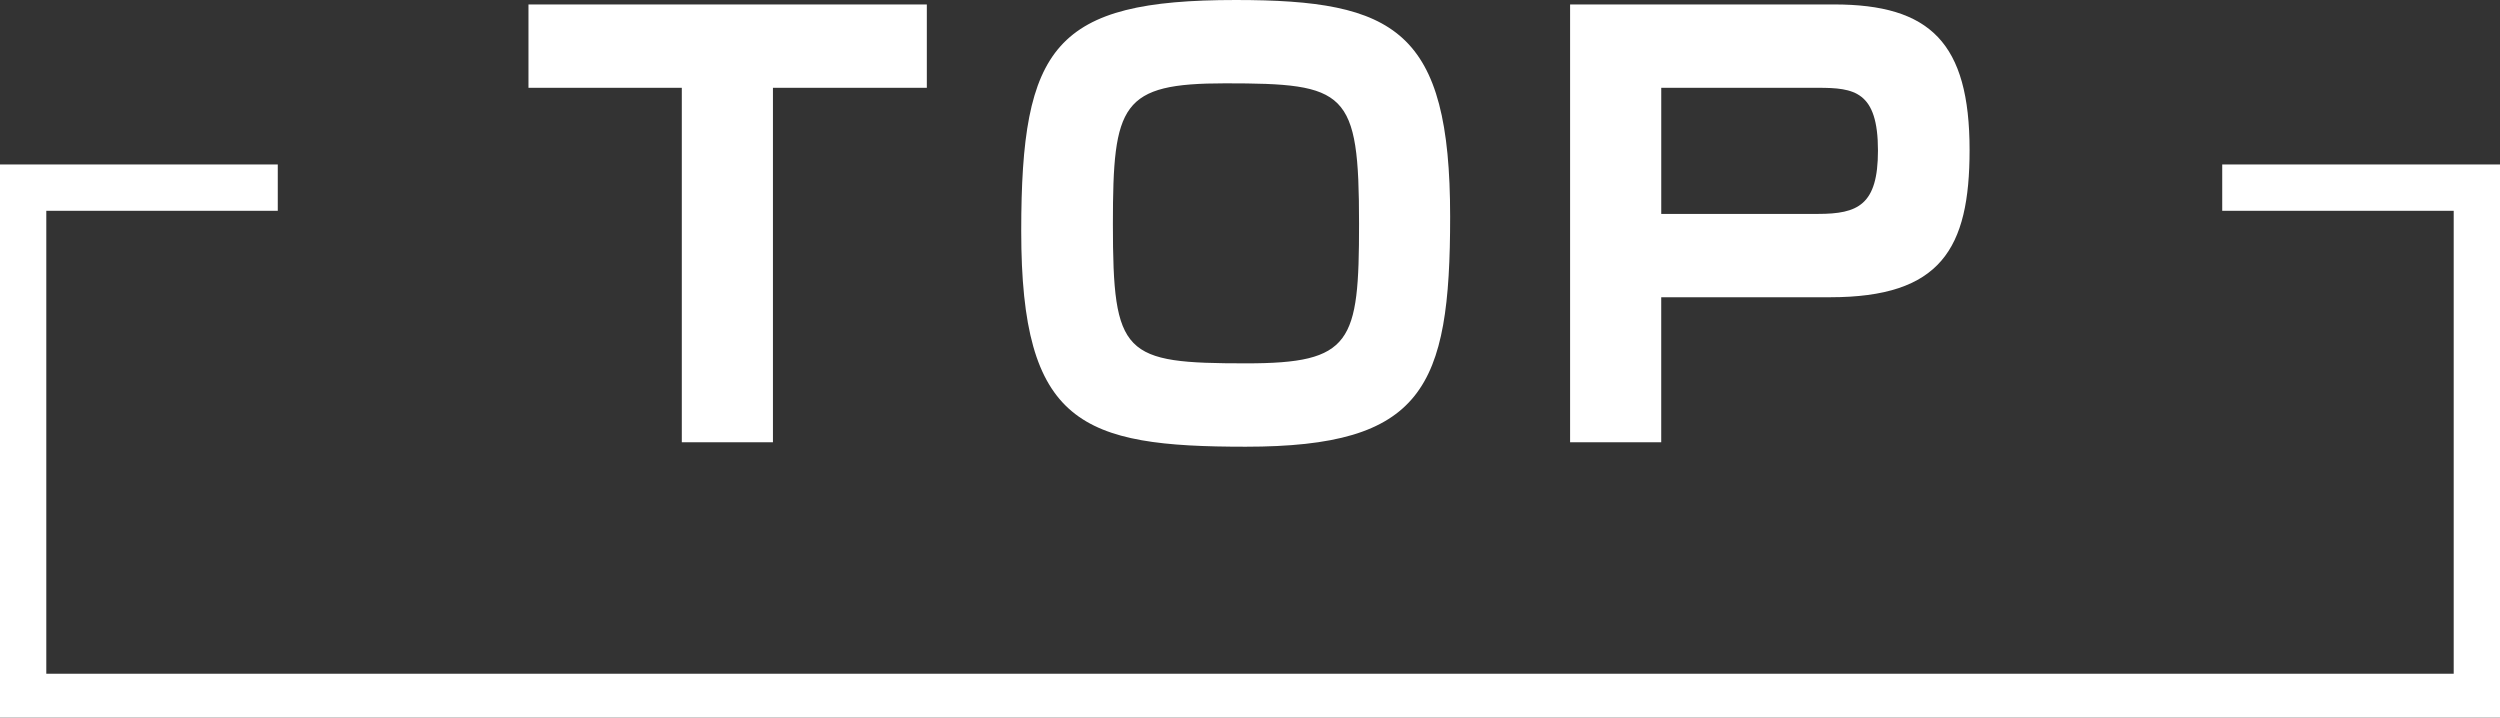
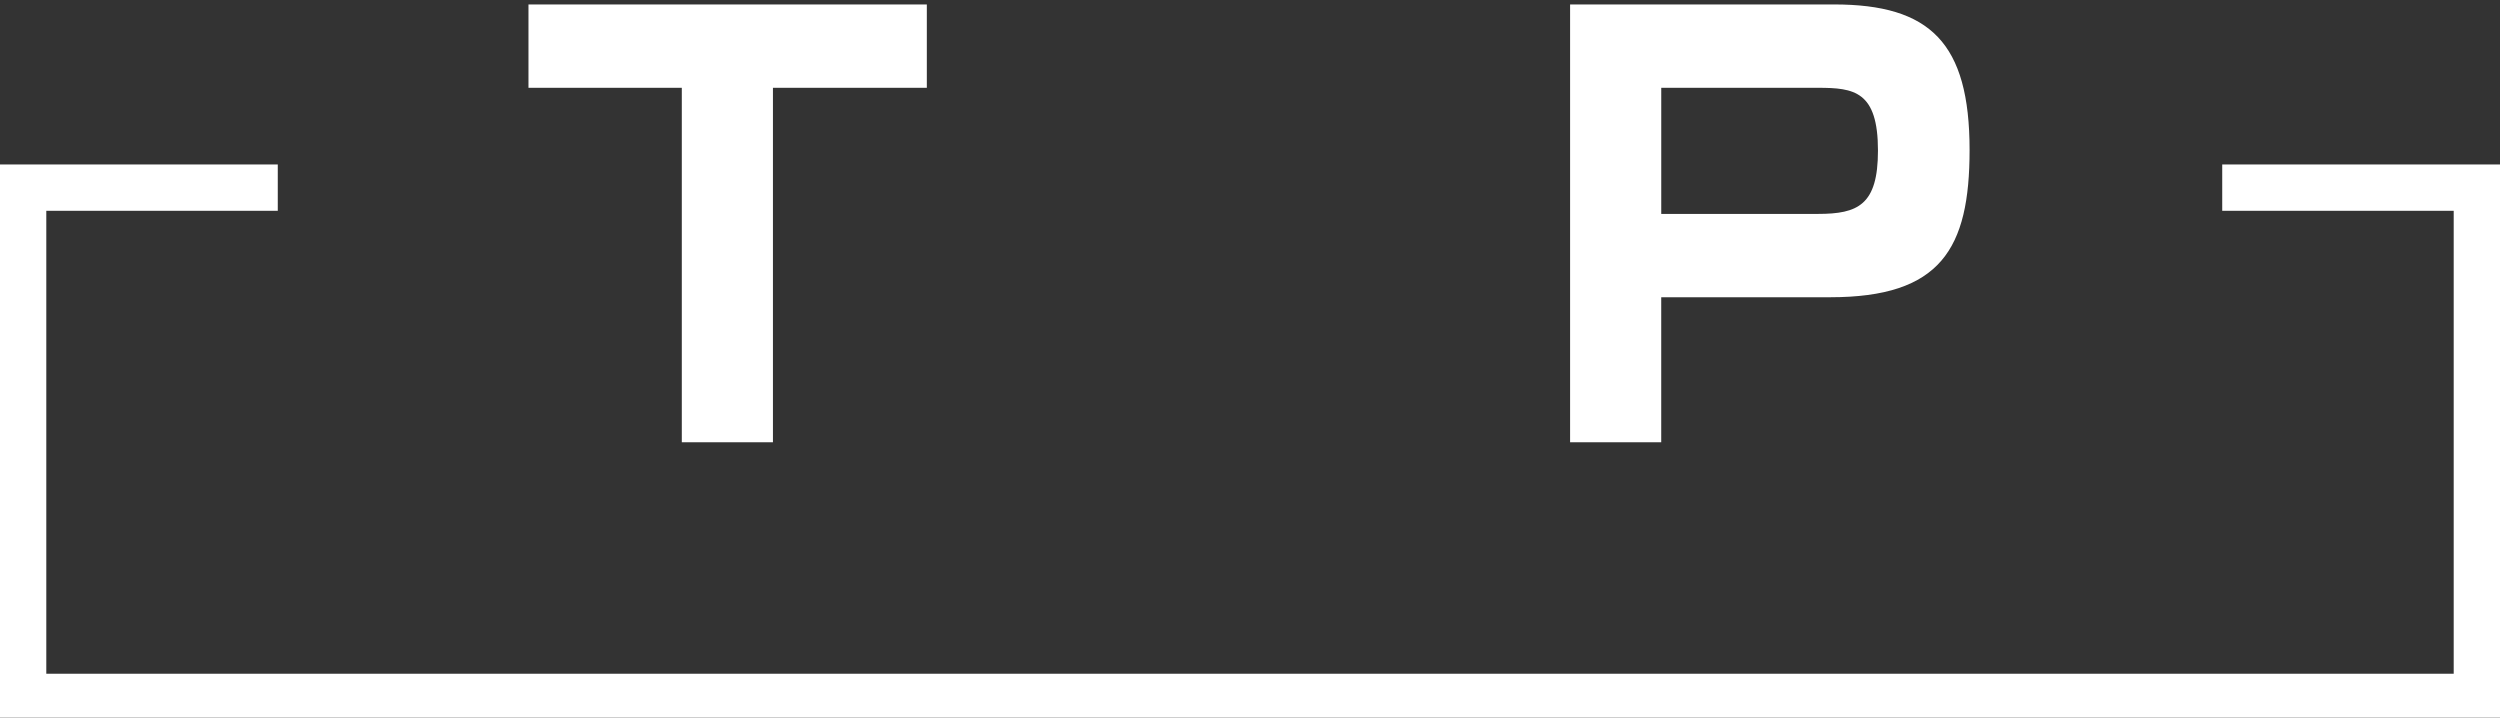
<svg xmlns="http://www.w3.org/2000/svg" version="1.1" x="0px" y="0px" width="108px" height="31px" viewBox="0 0 108 31" enable-background="new 0 0 108 31" xml:space="preserve">
  <rect x="0" y="0" width="108" height="31" fill="#333333" stroke="none" />
  <defs>
</defs>
  <path fill="#ffffff" d="M33.391,3.792v15.314h-3.937V3.792H22.83v-3.6h17.209v3.6H33.391z" />
-   <path fill="#ffffff" d="M62.646,9.361c0,7.417-1.176,9.937-8.832,9.937c-7.081,0-9.697-0.96-9.697-9.313  c0-7.993,1.44-9.985,9.265-9.985C60.271,0,62.646,1.296,62.646,9.361z M52.926,3.6c-4.488,0-4.849,0.888-4.849,6.073  c0,5.688,0.456,6.024,5.761,6.024c4.56,0,4.873-0.888,4.873-6.024C58.711,3.912,58.183,3.6,52.926,3.6z" />
  <path fill="#ffffff" d="M79.23,0.192c4.152,0,5.856,1.656,5.856,6.289c0,4.272-1.248,6.36-6.024,6.36h-7.297v6.265h-3.937V0.192  H79.23z M71.766,3.792v5.449h6.769c1.728,0,2.593-0.384,2.593-2.736c0-2.568-1.033-2.712-2.593-2.712H71.766z" />
  <polygon fill="#ffffff" points="96,7.106 96,9.106 106,9.106 106,29.106 2,29.106 2,9.106 12,9.106 12,7.106 0,7.106 0,31.106   108,31.106 108,7.106 " />
</svg>